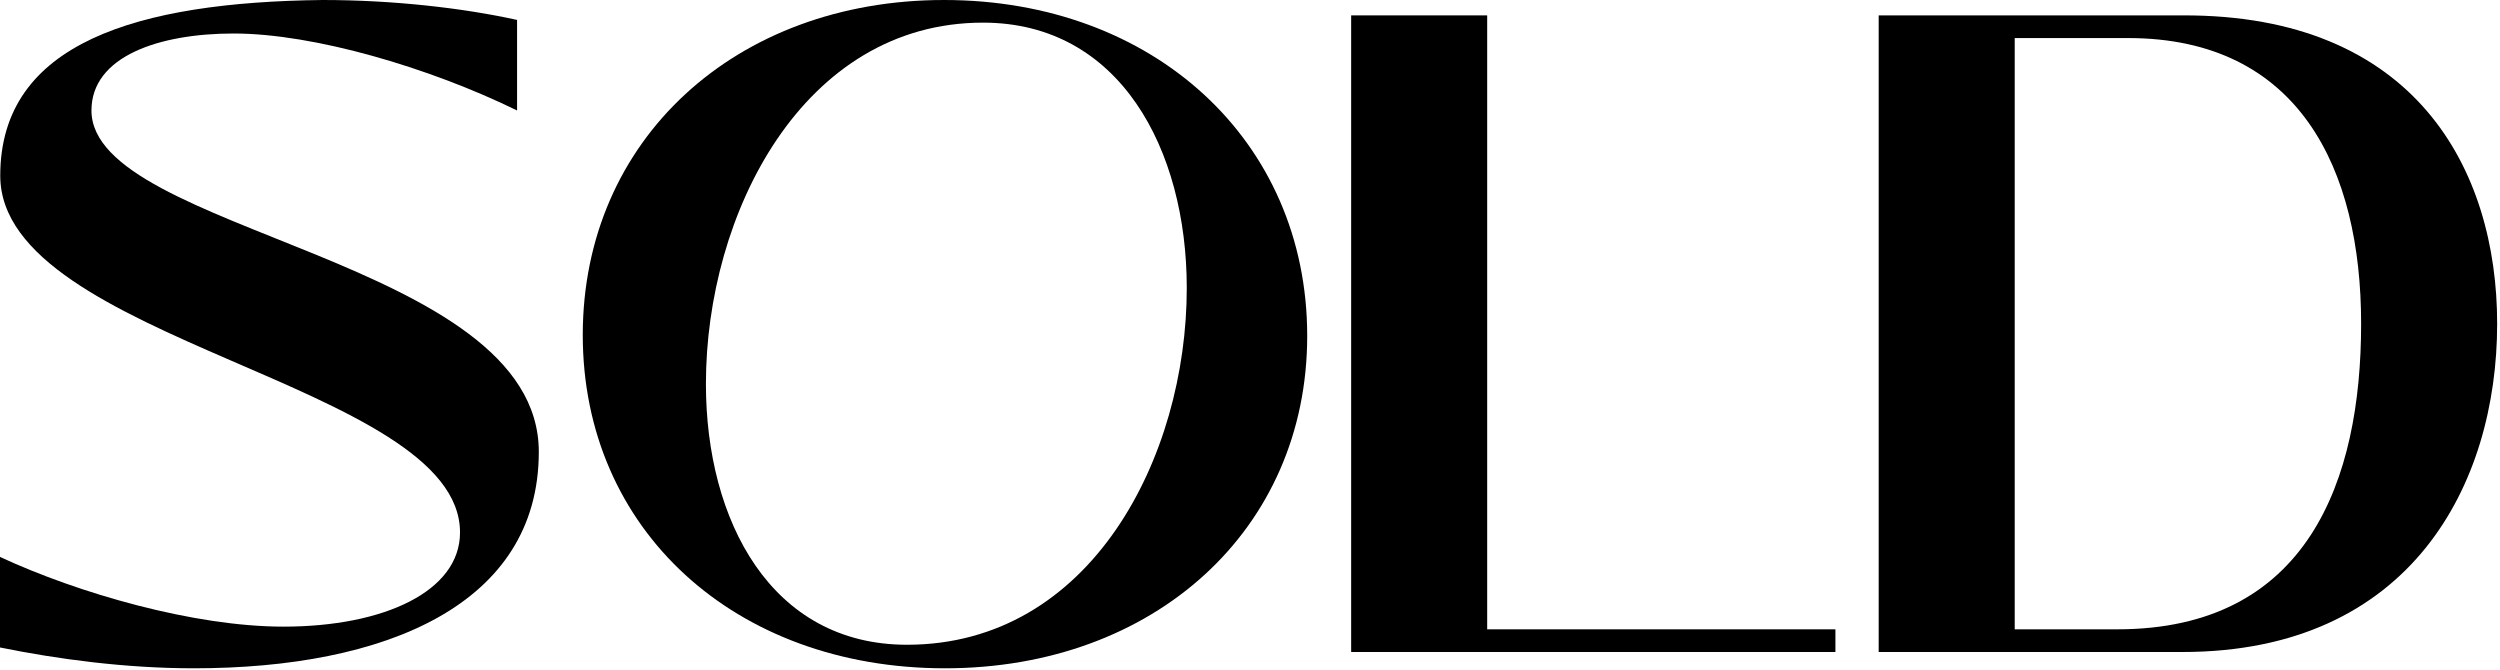
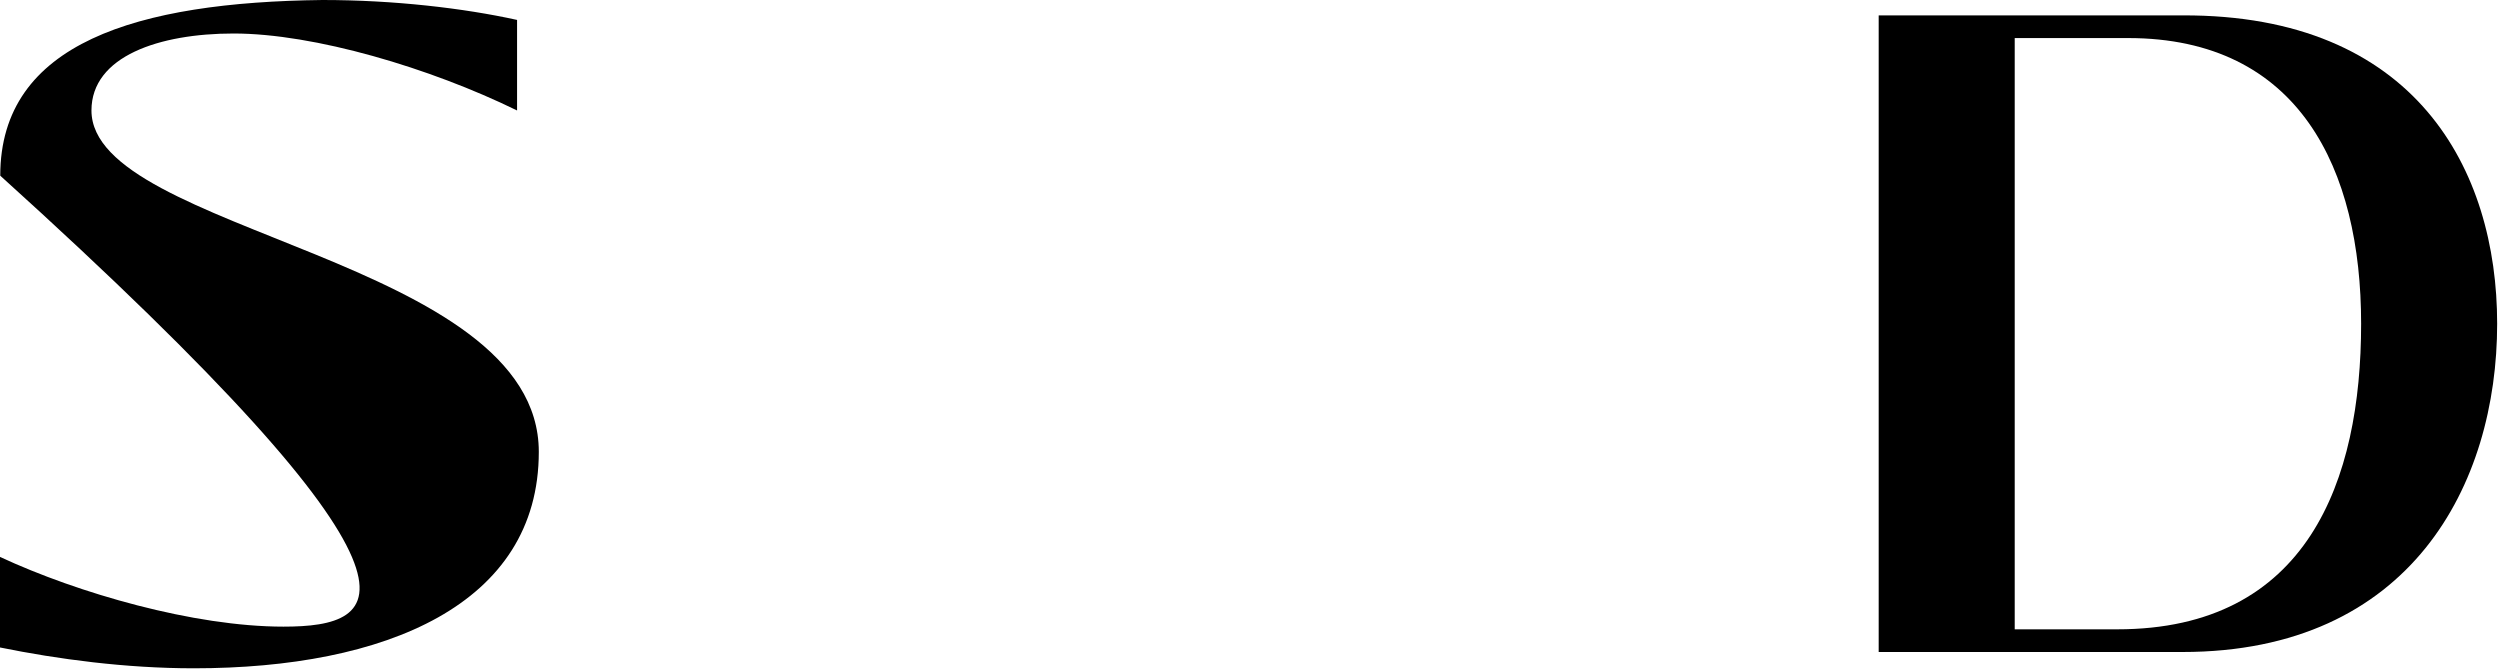
<svg xmlns="http://www.w3.org/2000/svg" width="619" height="166" viewBox="0 0 619 166" fill="none">
-   <path d="M233.978 165.47C181.96 165.47 144.292 131.165 144.292 82.959C144.292 34.529 182.184 0 233.754 0C285.547 0 323.664 34.753 323.664 83.184C323.664 131.165 285.771 165.47 233.978 165.47ZM224.561 159.641C270.076 159.641 293.843 113.228 293.843 71.3C293.843 36.995 277.251 5.605 243.395 5.605C198.776 5.605 174.785 52.915 174.785 95.067C174.785 128.923 190.929 159.641 224.561 159.641Z" fill="black" />
-   <path d="M47.982 165.47C95.291 165.47 133.408 149.775 133.408 111.883C133.408 63.901 22.646 57.623 22.646 27.354C22.646 13.901 39.462 8.296 57.847 8.296C77.802 8.296 106.502 16.816 128.027 27.354V4.933C114.798 2.018 97.533 0 79.82 0C34.087 0.544 0.063 10.538 0.063 43.498C0.063 84.529 113.901 94.843 113.901 131.838C113.901 146.412 95.067 155.156 70.179 155.156C47.982 155.156 19.282 146.861 0 137.892V160.313C14.35 163.228 31.166 165.47 47.982 165.47Z" fill="black" />
+   <path d="M47.982 165.47C95.291 165.47 133.408 149.775 133.408 111.883C133.408 63.901 22.646 57.623 22.646 27.354C22.646 13.901 39.462 8.296 57.847 8.296C77.802 8.296 106.502 16.816 128.027 27.354V4.933C114.798 2.018 97.533 0 79.82 0C34.087 0.544 0.063 10.538 0.063 43.498C113.901 146.412 95.067 155.156 70.179 155.156C47.982 155.156 19.282 146.861 0 137.892V160.313C14.35 163.228 31.166 165.47 47.982 165.47Z" fill="black" />
  <path d="M540.382 161.435C596.965 161.435 618.296 119.895 618.296 80.153C618.296 41.982 598.087 3.586 540.382 3.811H465.162V161.435H540.382ZM498.843 9.424H526.91C569.347 9.424 584.615 41.982 584.615 80.153C584.615 118.997 571.368 155.821 524.215 155.821H498.843V9.424Z" fill="black" />
-   <path d="M454.45 161.435V155.821H368.228V3.81H334.548V161.435H454.45Z" fill="black" />
</svg>